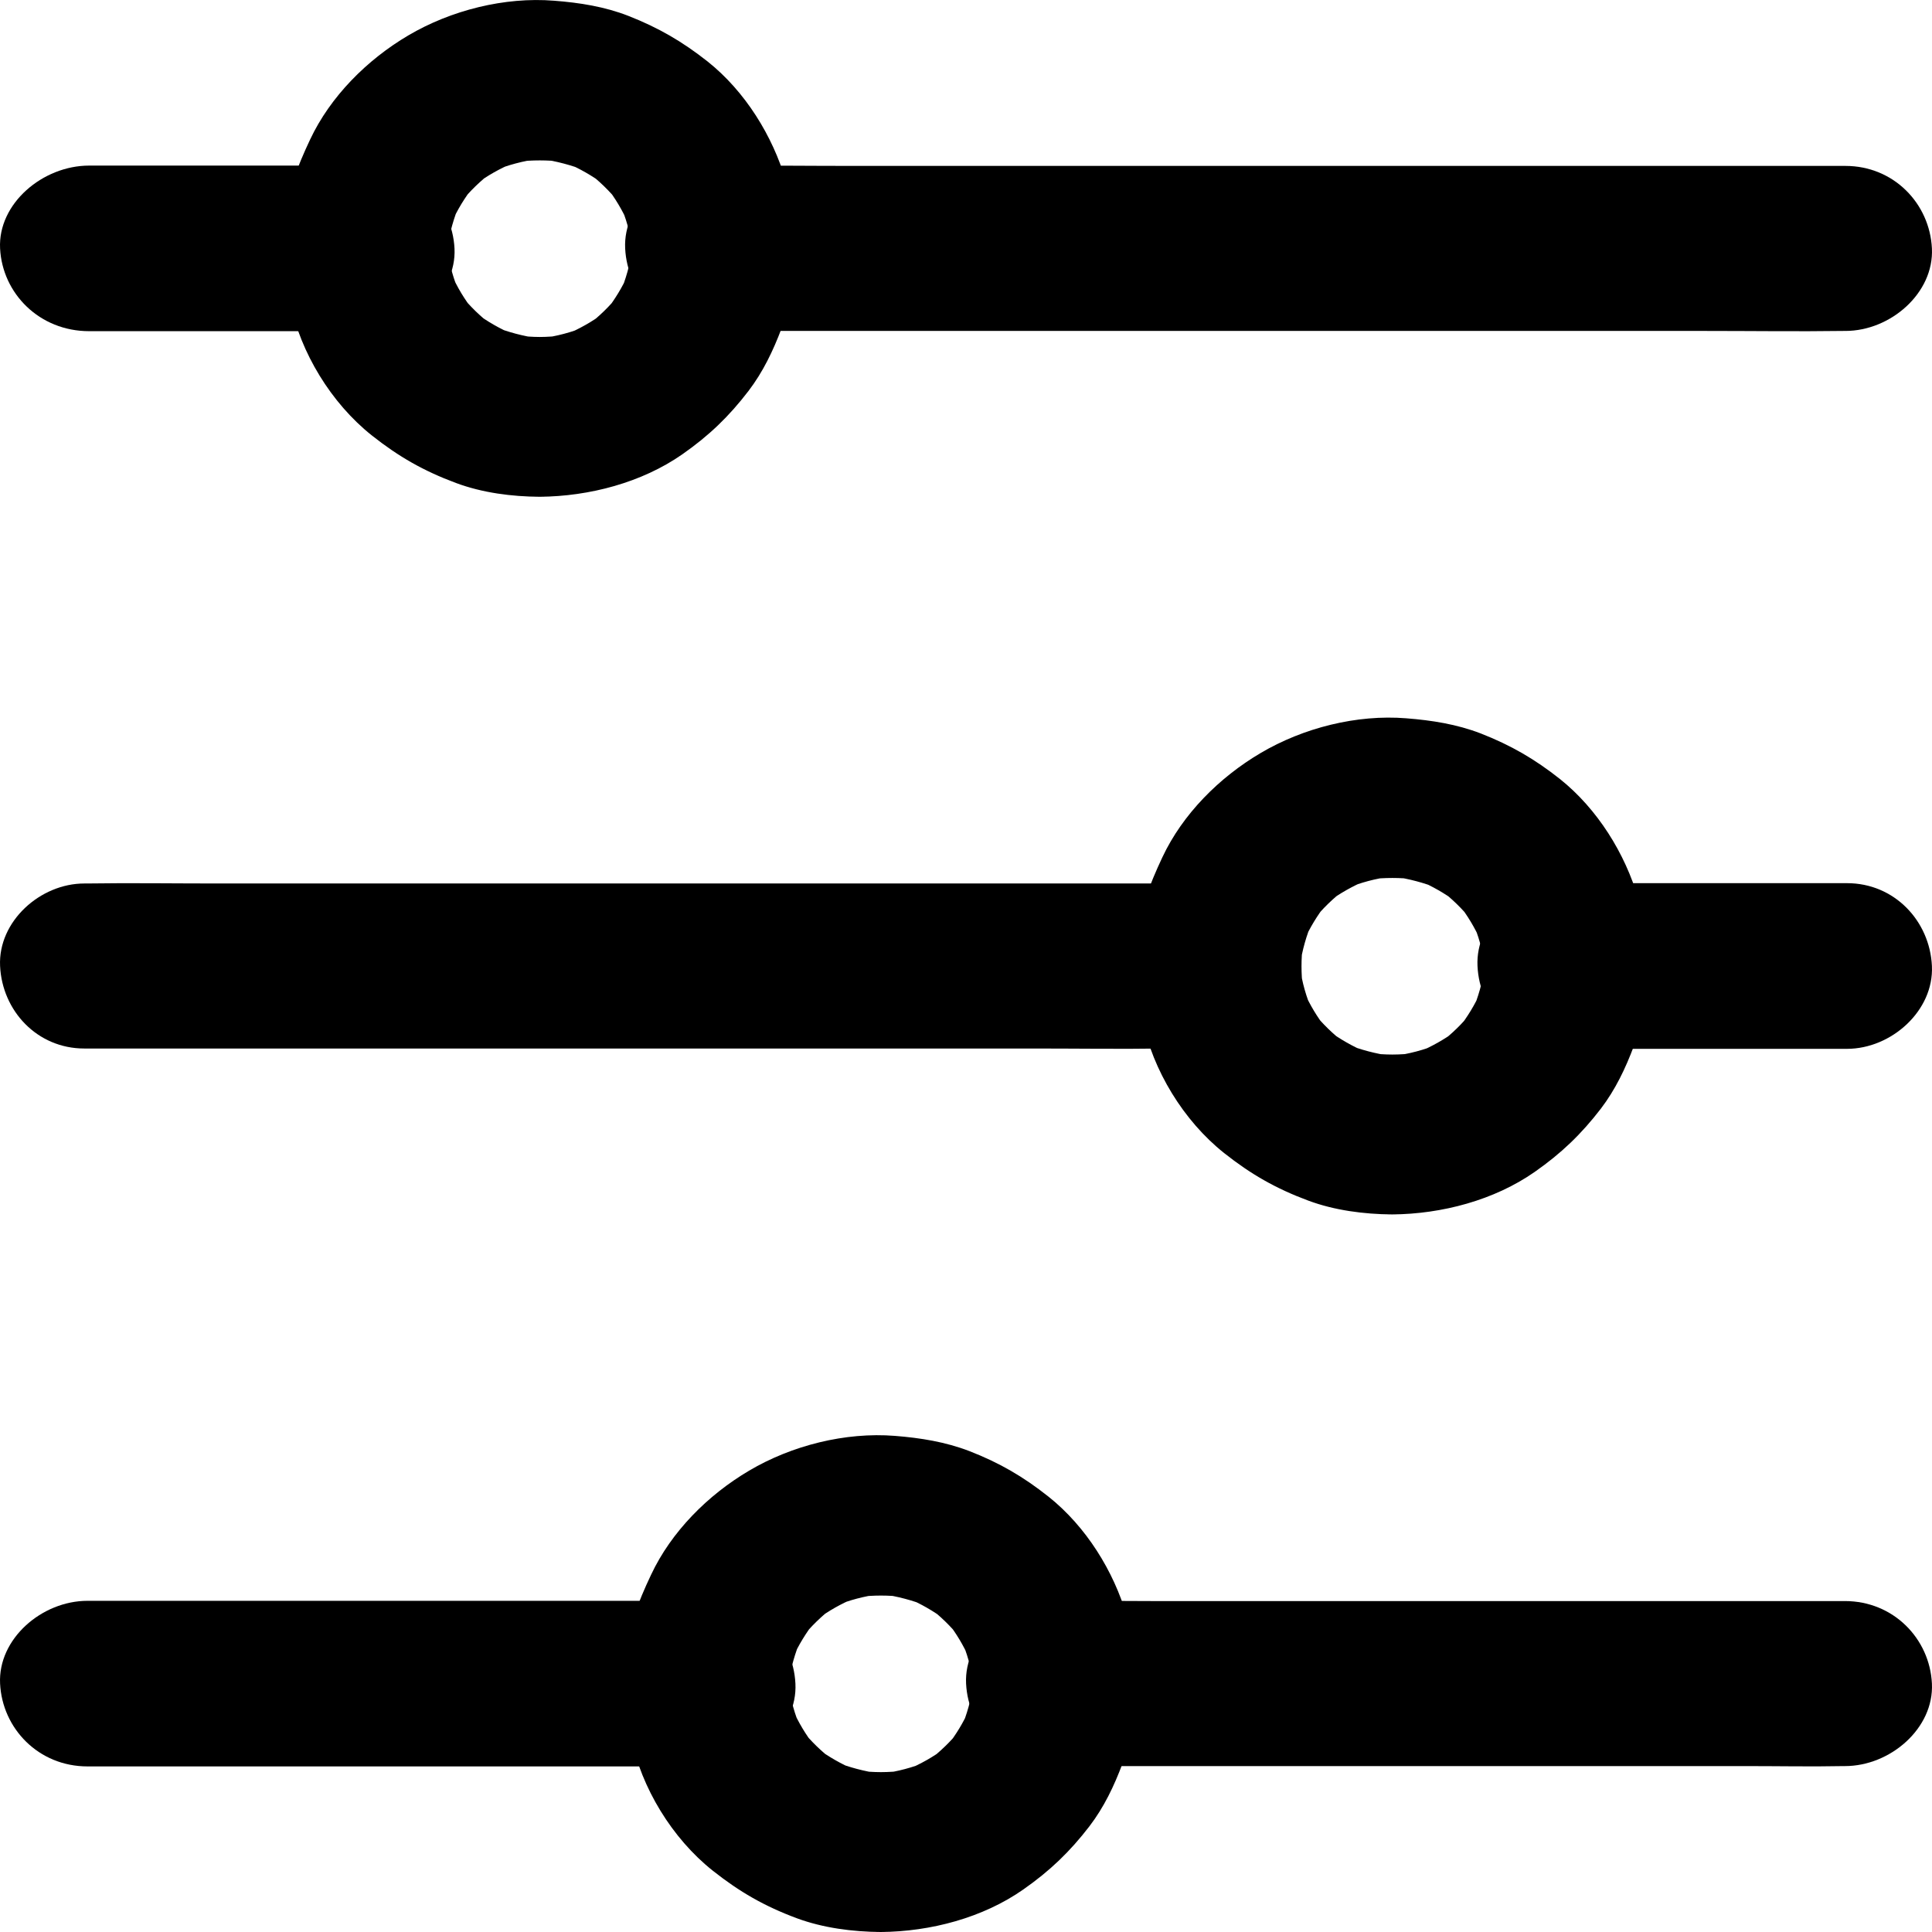
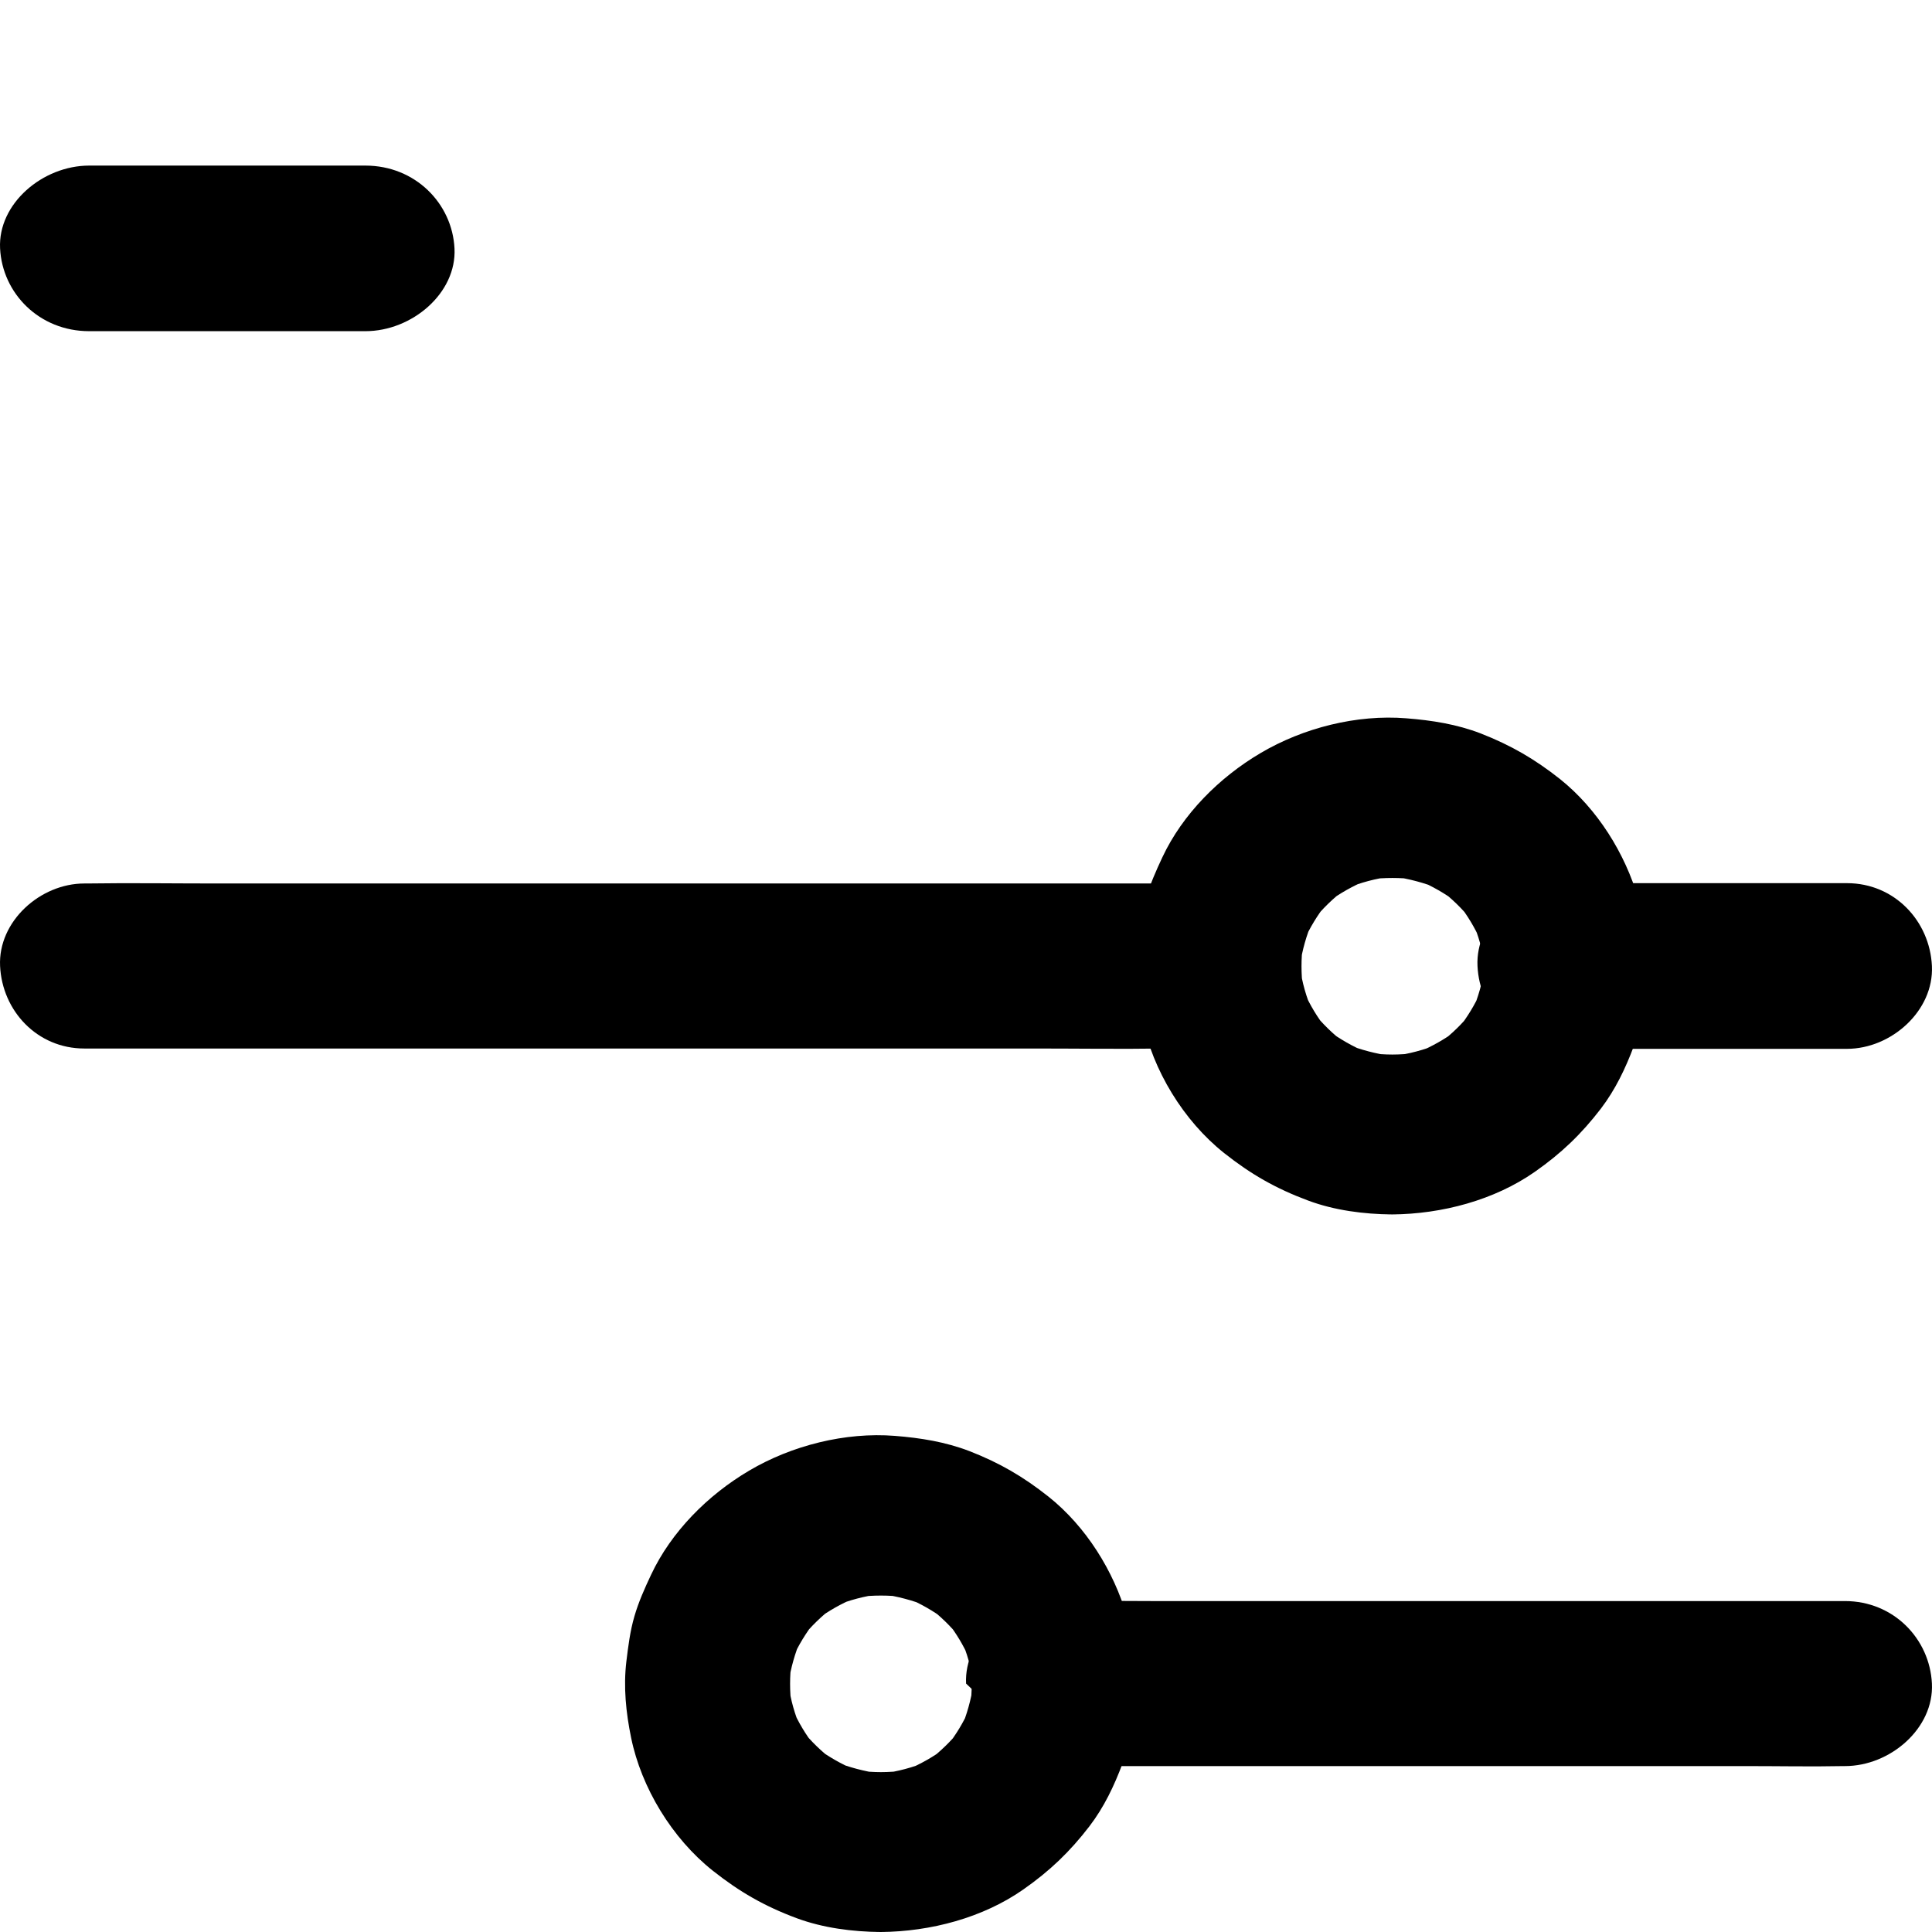
<svg xmlns="http://www.w3.org/2000/svg" width="24px" height="24px" viewBox="0 0 24 24" version="1.1">
  <title>noun_filter_1971291</title>
  <defs>
    <filter color-interpolation-filters="auto" id="filter-1">
      <feColorMatrix in="SourceGraphic" type="matrix" values="0 0 0 0 0.2 0 0 0 0 0.4 0 0 0 0 0.8 0 0 0 1 0" />
    </filter>
  </defs>
  <g id="Prensa" stroke="none" stroke-width="1" fill="none" fill-rule="evenodd">
    <g id="noun_filter_1971291" transform="translate(-679, -332)" filter="url(#filter-1)">
      <g transform="translate(679, 332)">
-         <path d="M8.841,4.111 C9.311,4.111 9.781,4.111 10.251,4.111 C11.369,4.111 12.49,4.111 13.608,4.111 C14.959,4.111 16.314,4.111 17.665,4.111 C18.842,4.111 20.019,4.111 21.196,4.111 C21.763,4.111 22.333,4.119 22.9,4.111 C22.908,4.111 22.916,4.111 22.924,4.111 C23.486,4.111 24.026,3.639 23.999,3.086 C23.972,2.53 23.526,2.061 22.924,2.061 C22.454,2.061 21.984,2.061 21.513,2.061 C20.396,2.061 19.275,2.061 18.157,2.061 C16.805,2.061 15.451,2.061 14.099,2.061 C12.922,2.061 11.745,2.061 10.568,2.061 C10.001,2.061 9.432,2.053 8.865,2.061 C8.857,2.061 8.849,2.061 8.841,2.061 C8.279,2.061 7.739,2.532 7.766,3.086 C7.793,3.642 8.239,4.111 8.841,4.111 L8.841,4.111 Z" id="Path" fill="#000000" fill-rule="nonzero" />
        <path d="M1.108,4.114 C2.11,4.114 3.111,4.114 4.113,4.114 C4.254,4.114 4.398,4.114 4.539,4.114 C5.118,4.114 5.674,3.641 5.646,3.086 C5.618,2.528 5.159,2.057 4.539,2.057 C3.537,2.057 2.536,2.057 1.534,2.057 C1.393,2.057 1.249,2.057 1.108,2.057 C0.53,2.057 -0.027,2.53 0.001,3.086 C0.029,3.644 0.488,4.114 1.108,4.114 L1.108,4.114 Z" id="Path" fill="#000000" fill-rule="nonzero" />
-         <path d="M6.705,4.186 C6.611,4.186 6.516,4.178 6.422,4.168 C6.511,4.181 6.603,4.193 6.693,4.203 C6.498,4.176 6.312,4.126 6.13,4.054 C6.212,4.087 6.294,4.121 6.376,4.154 C6.209,4.084 6.056,3.995 5.913,3.89 C5.982,3.943 6.051,3.995 6.12,4.047 C5.969,3.933 5.836,3.804 5.719,3.657 C5.772,3.724 5.826,3.791 5.88,3.858 C5.77,3.719 5.68,3.568 5.609,3.409 C5.642,3.488 5.678,3.568 5.711,3.647 C5.634,3.471 5.583,3.29 5.558,3.101 C5.57,3.188 5.583,3.277 5.593,3.364 C5.57,3.181 5.57,2.997 5.593,2.813 C5.581,2.9 5.568,2.989 5.558,3.076 C5.586,2.888 5.637,2.707 5.711,2.53 C5.678,2.61 5.642,2.689 5.609,2.769 C5.68,2.607 5.772,2.458 5.88,2.319 C5.826,2.386 5.772,2.453 5.719,2.52 C5.836,2.374 5.969,2.245 6.12,2.131 C6.051,2.183 5.982,2.235 5.913,2.287 C6.056,2.18 6.212,2.093 6.376,2.024 C6.294,2.056 6.212,2.091 6.13,2.123 C6.312,2.049 6.498,1.999 6.693,1.974 C6.603,1.987 6.511,1.999 6.422,2.009 C6.611,1.987 6.8,1.987 6.989,2.009 C6.9,1.997 6.808,1.984 6.718,1.974 C6.912,2.002 7.099,2.051 7.281,2.123 C7.199,2.091 7.117,2.056 7.035,2.024 C7.201,2.093 7.355,2.183 7.498,2.287 C7.429,2.235 7.36,2.183 7.291,2.131 C7.442,2.245 7.574,2.374 7.692,2.52 C7.638,2.453 7.585,2.386 7.531,2.319 C7.641,2.458 7.73,2.61 7.802,2.769 C7.769,2.689 7.733,2.61 7.7,2.53 C7.776,2.707 7.828,2.888 7.853,3.076 C7.84,2.989 7.828,2.9 7.817,2.813 C7.84,2.997 7.84,3.181 7.817,3.364 C7.83,3.277 7.843,3.188 7.853,3.101 C7.825,3.29 7.774,3.471 7.7,3.647 C7.733,3.568 7.769,3.488 7.802,3.409 C7.73,3.57 7.638,3.719 7.531,3.858 C7.585,3.791 7.638,3.724 7.692,3.657 C7.574,3.804 7.442,3.933 7.291,4.047 C7.36,3.995 7.429,3.943 7.498,3.89 C7.355,3.997 7.199,4.084 7.035,4.154 C7.117,4.121 7.199,4.087 7.281,4.054 C7.099,4.129 6.912,4.178 6.718,4.203 C6.808,4.191 6.9,4.178 6.989,4.168 C6.895,4.178 6.8,4.186 6.705,4.186 C6.442,4.188 6.169,4.295 5.982,4.476 C5.806,4.647 5.67,4.93 5.683,5.179 C5.708,5.712 6.133,6.176 6.705,6.171 C7.321,6.166 7.973,5.995 8.477,5.643 C8.807,5.412 9.055,5.174 9.297,4.858 C9.479,4.62 9.604,4.357 9.709,4.079 C9.929,3.508 9.931,2.831 9.763,2.25 C9.599,1.689 9.257,1.135 8.789,0.763 C8.474,0.515 8.18,0.344 7.805,0.197 C7.513,0.083 7.201,0.033 6.884,0.009 C6.268,-0.041 5.601,0.128 5.072,0.44 C4.558,0.743 4.103,1.2 3.852,1.734 C3.773,1.902 3.697,2.074 3.645,2.25 C3.592,2.433 3.569,2.622 3.546,2.811 C3.507,3.128 3.541,3.446 3.605,3.759 C3.732,4.379 4.113,5.007 4.619,5.409 C4.952,5.673 5.264,5.851 5.665,6 C5.992,6.122 6.358,6.169 6.705,6.171 C7.24,6.176 7.753,5.712 7.728,5.179 C7.702,4.638 7.278,4.191 6.705,4.186 Z" id="Path" fill="#000000" fill-rule="nonzero" />
        <path d="M19.409,13.029 C20.443,13.029 21.477,13.029 22.509,13.029 C22.654,13.029 22.799,13.029 22.944,13.029 C23.495,13.029 24.025,12.555 23.999,12 C23.973,11.442 23.535,10.971 22.944,10.971 C21.91,10.971 20.876,10.971 19.844,10.971 C19.699,10.971 19.554,10.971 19.409,10.971 C18.858,10.971 18.328,11.445 18.354,12 C18.38,12.558 18.818,13.029 19.409,13.029 L19.409,13.029 Z" id="Path" fill="#000000" fill-rule="nonzero" />
        <path d="M1.047,13.025 C1.494,13.025 1.943,13.025 2.39,13.025 C3.457,13.025 4.523,13.025 5.59,13.025 C6.884,13.025 8.178,13.025 9.472,13.025 C10.591,13.025 11.709,13.025 12.828,13.025 C13.372,13.025 13.916,13.033 14.459,13.025 C14.467,13.025 14.475,13.025 14.483,13.025 C15.029,13.025 15.555,12.554 15.528,12 C15.502,11.444 15.068,10.975 14.483,10.975 C14.036,10.975 13.586,10.975 13.139,10.975 C12.073,10.975 11.006,10.975 9.94,10.975 C8.646,10.975 7.352,10.975 6.058,10.975 C4.939,10.975 3.82,10.975 2.701,10.975 C2.158,10.975 1.614,10.967 1.07,10.975 C1.062,10.975 1.054,10.975 1.047,10.975 C0.5,10.975 -0.025,11.446 0.001,12 C0.027,12.556 0.461,13.025 1.047,13.025 L1.047,13.025 Z" id="Path" fill="#000000" fill-rule="nonzero" />
        <path d="M17.296,13.1 C17.202,13.1 17.107,13.093 17.013,13.083 C17.102,13.095 17.194,13.108 17.283,13.117 C17.089,13.09 16.903,13.041 16.721,12.969 C16.803,13.001 16.885,13.036 16.967,13.068 C16.801,12.998 16.647,12.909 16.504,12.805 C16.573,12.857 16.642,12.909 16.711,12.961 C16.56,12.847 16.428,12.718 16.31,12.571 C16.364,12.638 16.417,12.705 16.471,12.772 C16.361,12.633 16.272,12.482 16.2,12.323 C16.234,12.403 16.269,12.482 16.303,12.561 C16.226,12.385 16.175,12.204 16.149,12.015 C16.162,12.102 16.175,12.192 16.185,12.279 C16.162,12.095 16.162,11.911 16.185,11.728 C16.172,11.814 16.159,11.904 16.149,11.991 C16.177,11.802 16.228,11.621 16.303,11.445 C16.269,11.524 16.234,11.603 16.2,11.683 C16.272,11.522 16.364,11.373 16.471,11.234 C16.417,11.301 16.364,11.368 16.31,11.435 C16.428,11.288 16.56,11.159 16.711,11.045 C16.642,11.097 16.573,11.149 16.504,11.201 C16.647,11.095 16.803,11.008 16.967,10.938 C16.885,10.971 16.803,11.005 16.721,11.038 C16.903,10.963 17.089,10.913 17.283,10.889 C17.194,10.901 17.102,10.913 17.013,10.923 C17.202,10.901 17.391,10.901 17.58,10.923 C17.49,10.911 17.398,10.899 17.309,10.889 C17.503,10.916 17.689,10.966 17.871,11.038 C17.789,11.005 17.707,10.971 17.626,10.938 C17.792,11.008 17.945,11.097 18.088,11.201 C18.019,11.149 17.95,11.097 17.881,11.045 C18.032,11.159 18.165,11.288 18.282,11.435 C18.228,11.368 18.175,11.301 18.121,11.234 C18.231,11.373 18.32,11.524 18.392,11.683 C18.359,11.603 18.323,11.524 18.29,11.445 C18.366,11.621 18.417,11.802 18.443,11.991 C18.43,11.904 18.417,11.814 18.407,11.728 C18.43,11.911 18.43,12.095 18.407,12.279 C18.42,12.192 18.433,12.102 18.443,12.015 C18.415,12.204 18.364,12.385 18.29,12.561 C18.323,12.482 18.359,12.403 18.392,12.323 C18.32,12.485 18.228,12.633 18.121,12.772 C18.175,12.705 18.228,12.638 18.282,12.571 C18.165,12.718 18.032,12.847 17.881,12.961 C17.95,12.909 18.019,12.857 18.088,12.805 C17.945,12.911 17.789,12.998 17.626,13.068 C17.707,13.036 17.789,13.001 17.871,12.969 C17.689,13.043 17.503,13.093 17.309,13.117 C17.398,13.105 17.49,13.093 17.58,13.083 C17.485,13.093 17.391,13.1 17.296,13.1 C17.033,13.103 16.76,13.209 16.573,13.39 C16.397,13.562 16.262,13.845 16.274,14.093 C16.3,14.627 16.724,15.091 17.296,15.086 C17.912,15.081 18.563,14.909 19.066,14.557 C19.396,14.326 19.644,14.088 19.886,13.773 C20.068,13.534 20.193,13.271 20.297,12.993 C20.517,12.422 20.52,11.745 20.351,11.164 C20.188,10.603 19.845,10.05 19.378,9.677 C19.064,9.429 18.77,9.258 18.394,9.111 C18.098,8.997 17.789,8.948 17.47,8.923 C16.854,8.873 16.188,9.042 15.659,9.355 C15.145,9.658 14.691,10.114 14.44,10.648 C14.361,10.817 14.285,10.988 14.234,11.164 C14.18,11.348 14.157,11.536 14.134,11.725 C14.096,12.043 14.129,12.36 14.193,12.673 C14.32,13.294 14.701,13.922 15.207,14.324 C15.539,14.587 15.85,14.765 16.251,14.914 C16.578,15.036 16.944,15.083 17.291,15.086 C17.825,15.091 18.338,14.627 18.313,14.093 C18.292,13.552 17.868,13.105 17.296,13.1 Z" id="Path" fill="#000000" fill-rule="nonzero" />
-         <path d="M13.082,21.939 C13.406,21.939 13.733,21.939 14.057,21.939 C14.838,21.939 15.622,21.939 16.403,21.939 C17.349,21.939 18.297,21.939 19.243,21.939 C20.062,21.939 20.881,21.939 21.699,21.939 C22.099,21.939 22.499,21.947 22.899,21.939 C22.905,21.939 22.91,21.939 22.918,21.939 C23.483,21.939 24.026,21.468 23.999,20.914 C23.972,20.358 23.523,19.889 22.918,19.889 C22.594,19.889 22.267,19.889 21.943,19.889 C21.162,19.889 20.378,19.889 19.597,19.889 C18.651,19.889 17.703,19.889 16.757,19.889 C15.938,19.889 15.119,19.889 14.301,19.889 C13.901,19.889 13.501,19.881 13.101,19.889 C13.095,19.889 13.09,19.889 13.082,19.889 C12.517,19.889 11.974,20.361 12.001,20.914 C12.028,21.47 12.477,21.939 13.082,21.939 L13.082,21.939 Z" id="Path" fill="#000000" fill-rule="nonzero" />
-         <path d="M1.087,21.943 C1.953,21.943 2.819,21.943 3.687,21.943 C5.074,21.943 6.459,21.943 7.846,21.943 C8.163,21.943 8.481,21.943 8.796,21.943 C9.363,21.943 9.909,21.47 9.881,20.914 C9.854,20.356 9.404,19.886 8.796,19.886 C7.93,19.886 7.064,19.886 6.195,19.886 C4.808,19.886 3.424,19.886 2.037,19.886 C1.719,19.886 1.402,19.886 1.087,19.886 C0.519,19.886 -0.026,20.359 0.001,20.914 C0.028,21.472 0.479,21.943 1.087,21.943 L1.087,21.943 Z" id="Path" fill="#000000" fill-rule="nonzero" />
+         <path d="M13.082,21.939 C13.406,21.939 13.733,21.939 14.057,21.939 C14.838,21.939 15.622,21.939 16.403,21.939 C17.349,21.939 18.297,21.939 19.243,21.939 C20.062,21.939 20.881,21.939 21.699,21.939 C22.099,21.939 22.499,21.947 22.899,21.939 C22.905,21.939 22.91,21.939 22.918,21.939 C23.483,21.939 24.026,21.468 23.999,20.914 C23.972,20.358 23.523,19.889 22.918,19.889 C22.594,19.889 22.267,19.889 21.943,19.889 C21.162,19.889 20.378,19.889 19.597,19.889 C18.651,19.889 17.703,19.889 16.757,19.889 C15.938,19.889 15.119,19.889 14.301,19.889 C13.901,19.889 13.501,19.881 13.101,19.889 C13.095,19.889 13.09,19.889 13.082,19.889 C12.517,19.889 11.974,20.361 12.001,20.914 L13.082,21.939 Z" id="Path" fill="#000000" fill-rule="nonzero" />
        <path d="M10.943,22.014 C10.849,22.014 10.754,22.007 10.66,21.997 C10.749,22.009 10.841,22.022 10.93,22.032 C10.736,22.004 10.55,21.955 10.368,21.883 C10.45,21.915 10.532,21.95 10.614,21.982 C10.448,21.913 10.294,21.823 10.151,21.719 C10.22,21.771 10.289,21.823 10.358,21.875 C10.208,21.761 10.075,21.632 9.957,21.486 C10.011,21.553 10.065,21.62 10.118,21.687 C10.008,21.548 9.919,21.396 9.847,21.237 C9.881,21.317 9.916,21.396 9.95,21.476 C9.873,21.3 9.822,21.118 9.796,20.93 C9.809,21.017 9.822,21.106 9.832,21.193 C9.809,21.009 9.809,20.825 9.832,20.642 C9.819,20.729 9.807,20.818 9.796,20.905 C9.824,20.716 9.876,20.535 9.95,20.359 C9.916,20.438 9.881,20.518 9.847,20.597 C9.919,20.436 10.011,20.287 10.118,20.148 C10.065,20.215 10.011,20.282 9.957,20.349 C10.075,20.202 10.208,20.073 10.358,19.959 C10.289,20.011 10.22,20.064 10.151,20.116 C10.294,20.009 10.45,19.922 10.614,19.853 C10.532,19.885 10.45,19.92 10.368,19.952 C10.55,19.877 10.736,19.828 10.93,19.803 C10.841,19.815 10.749,19.828 10.66,19.838 C10.849,19.815 11.038,19.815 11.227,19.838 C11.137,19.825 11.045,19.813 10.956,19.803 C11.15,19.83 11.337,19.88 11.518,19.952 C11.436,19.92 11.354,19.885 11.273,19.853 C11.439,19.922 11.592,20.011 11.735,20.116 C11.666,20.064 11.597,20.011 11.528,19.959 C11.679,20.073 11.812,20.202 11.929,20.349 C11.876,20.282 11.822,20.215 11.768,20.148 C11.878,20.287 11.967,20.438 12.039,20.597 C12.006,20.518 11.97,20.438 11.937,20.359 C12.013,20.535 12.065,20.716 12.09,20.905 C12.077,20.818 12.065,20.729 12.054,20.642 C12.077,20.825 12.077,21.009 12.054,21.193 C12.067,21.106 12.08,21.017 12.09,20.93 C12.062,21.118 12.011,21.3 11.937,21.476 C11.97,21.396 12.006,21.317 12.039,21.237 C11.967,21.399 11.876,21.548 11.768,21.687 C11.822,21.62 11.876,21.553 11.929,21.486 C11.812,21.632 11.679,21.761 11.528,21.875 C11.597,21.823 11.666,21.771 11.735,21.719 C11.592,21.826 11.436,21.913 11.273,21.982 C11.354,21.95 11.436,21.915 11.518,21.883 C11.337,21.957 11.15,22.007 10.956,22.032 C11.045,22.019 11.137,22.007 11.227,21.997 C11.132,22.007 11.038,22.014 10.943,22.014 C10.68,22.017 10.407,22.124 10.22,22.305 C10.044,22.476 9.909,22.759 9.921,23.007 C9.947,23.541 10.371,24.005 10.943,24 C11.559,23.995 12.21,23.824 12.713,23.471 C13.043,23.24 13.291,23.002 13.533,22.687 C13.715,22.449 13.84,22.186 13.944,21.908 C14.164,21.337 14.167,20.659 13.998,20.078 C13.835,19.517 13.492,18.964 13.025,18.592 C12.711,18.343 12.417,18.172 12.042,18.026 C11.745,17.912 11.436,17.862 11.117,17.837 C10.501,17.788 9.835,17.956 9.306,18.269 C8.792,18.572 8.338,19.029 8.088,19.562 C8.008,19.731 7.932,19.902 7.881,20.078 C7.827,20.262 7.804,20.451 7.781,20.639 C7.743,20.957 7.776,21.275 7.84,21.587 C7.967,22.208 8.348,22.836 8.854,23.238 C9.186,23.501 9.497,23.68 9.898,23.829 C10.225,23.95 10.591,23.997 10.938,24 C11.472,24.005 11.985,23.541 11.96,23.007 C11.939,22.466 11.515,22.019 10.943,22.014 Z" id="Path" fill="#000000" fill-rule="nonzero" />
      </g>
    </g>
  </g>
</svg>